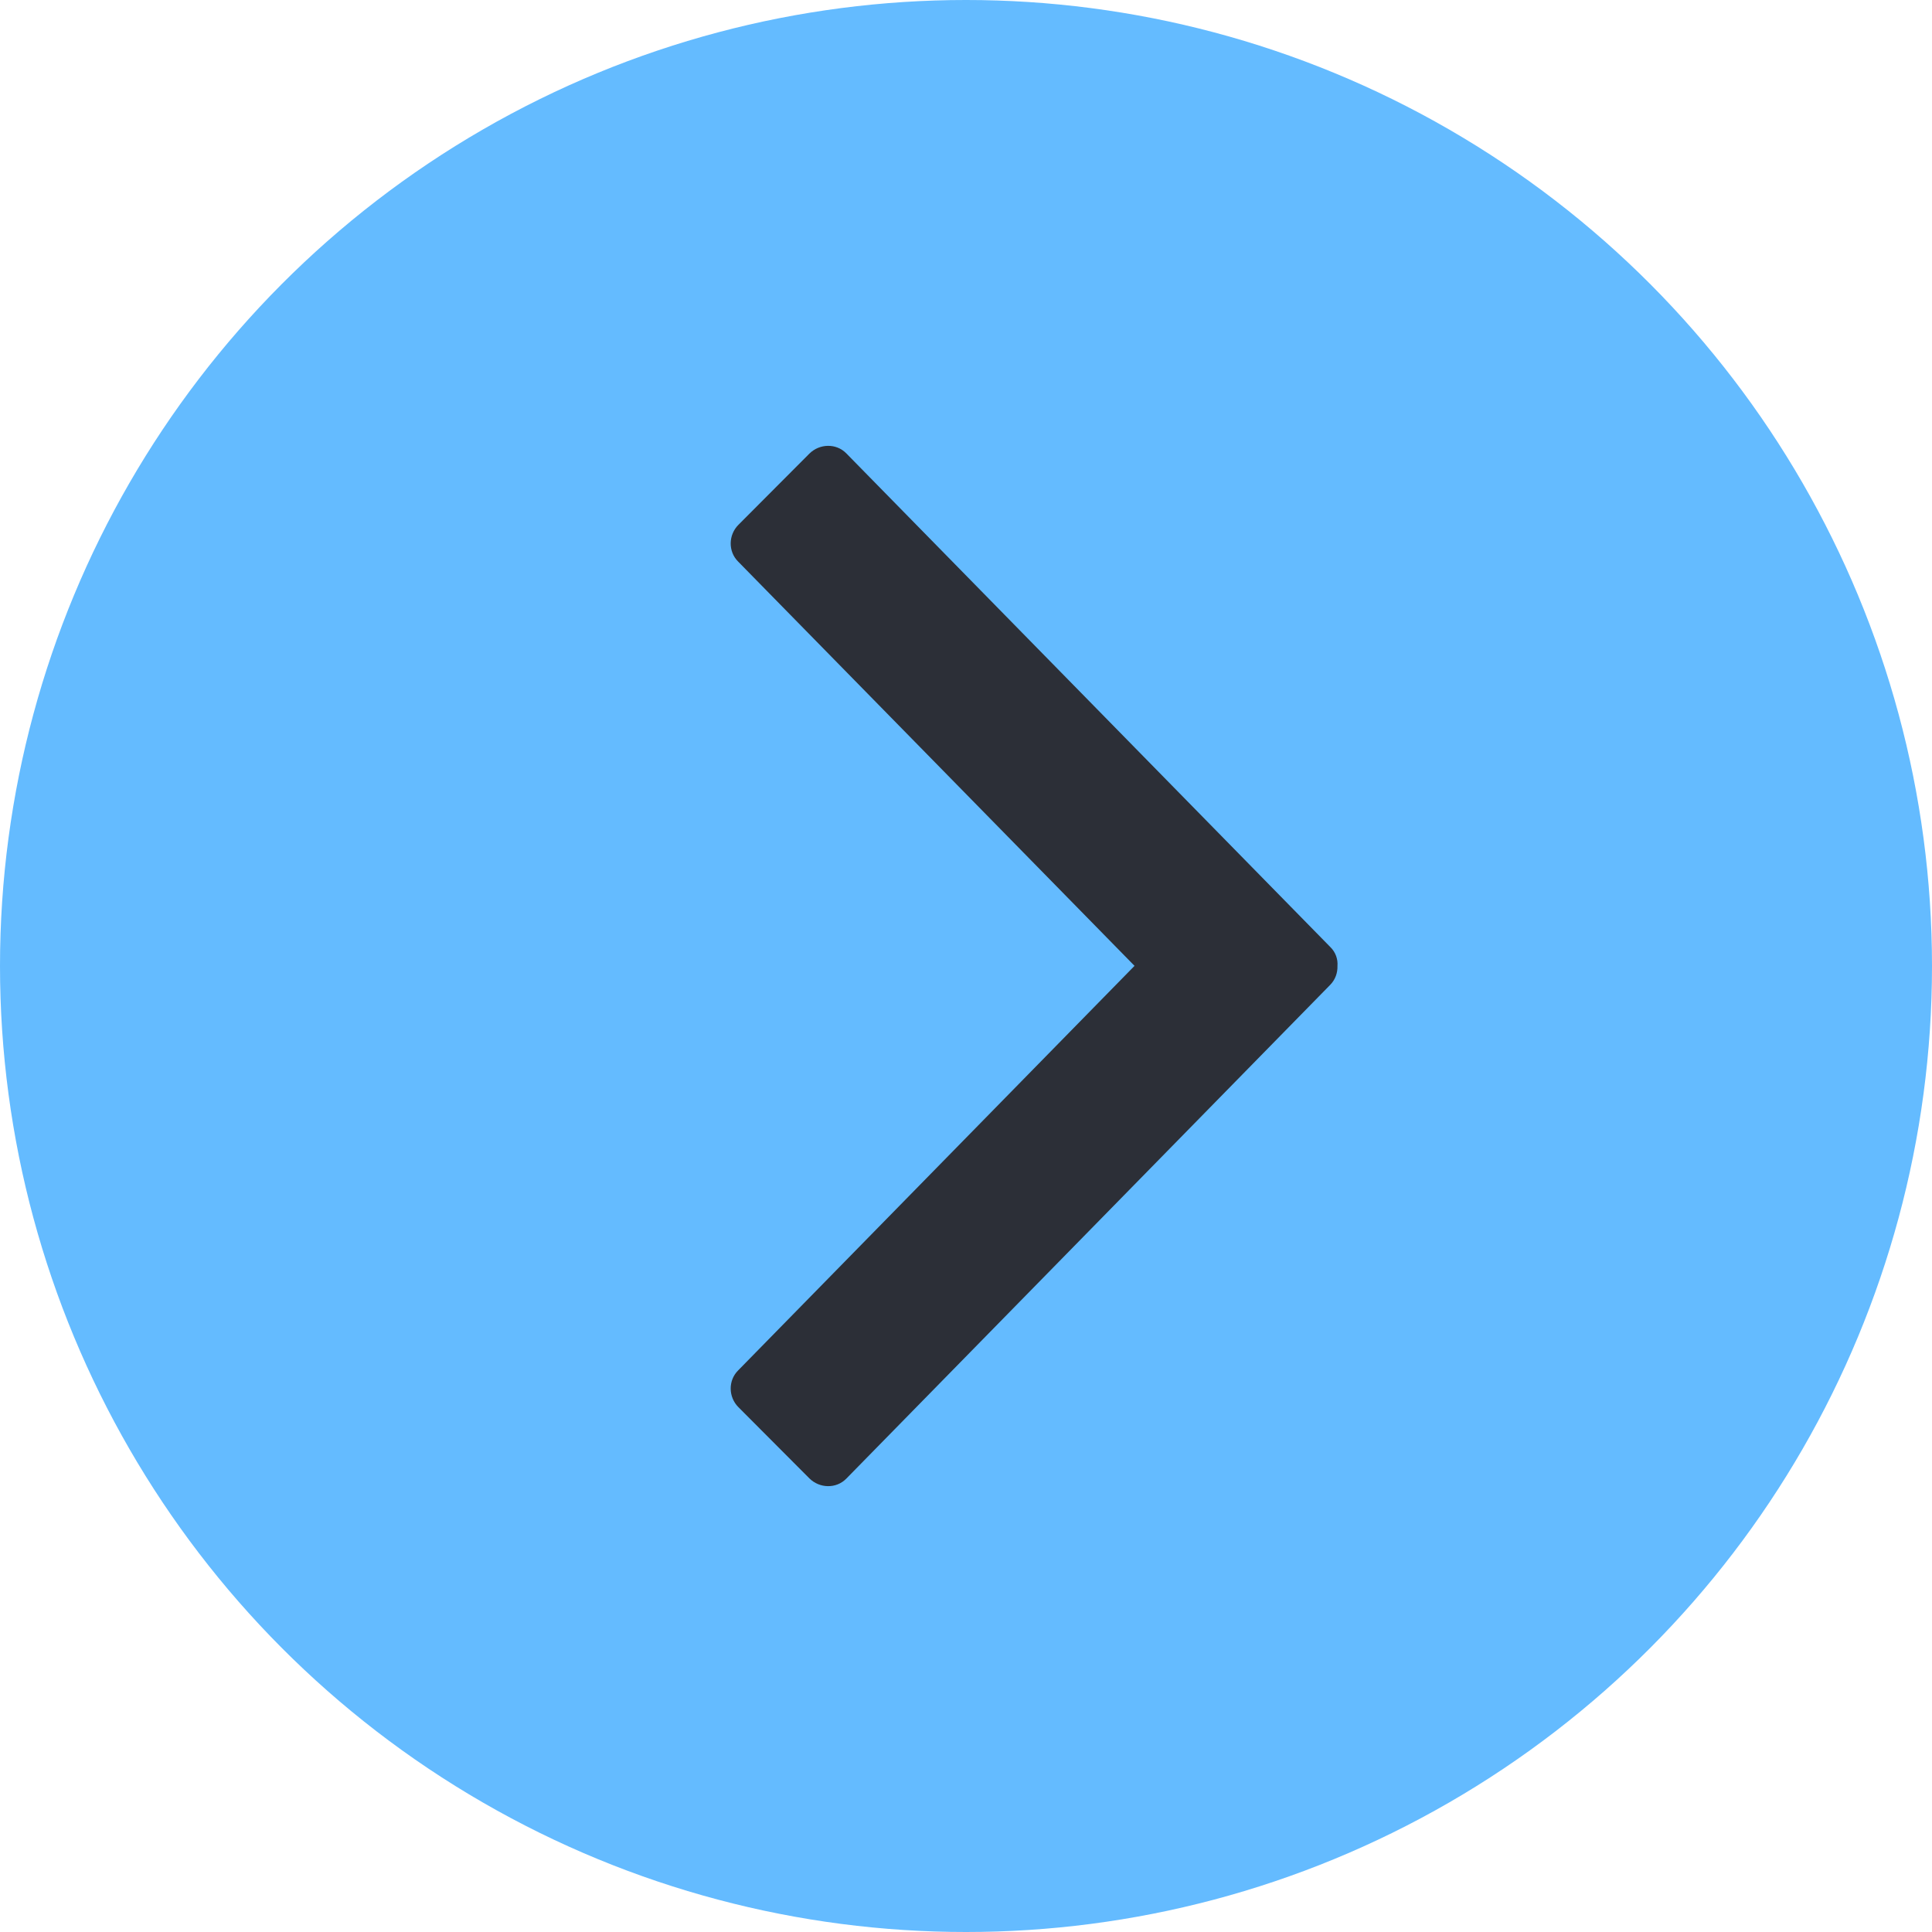
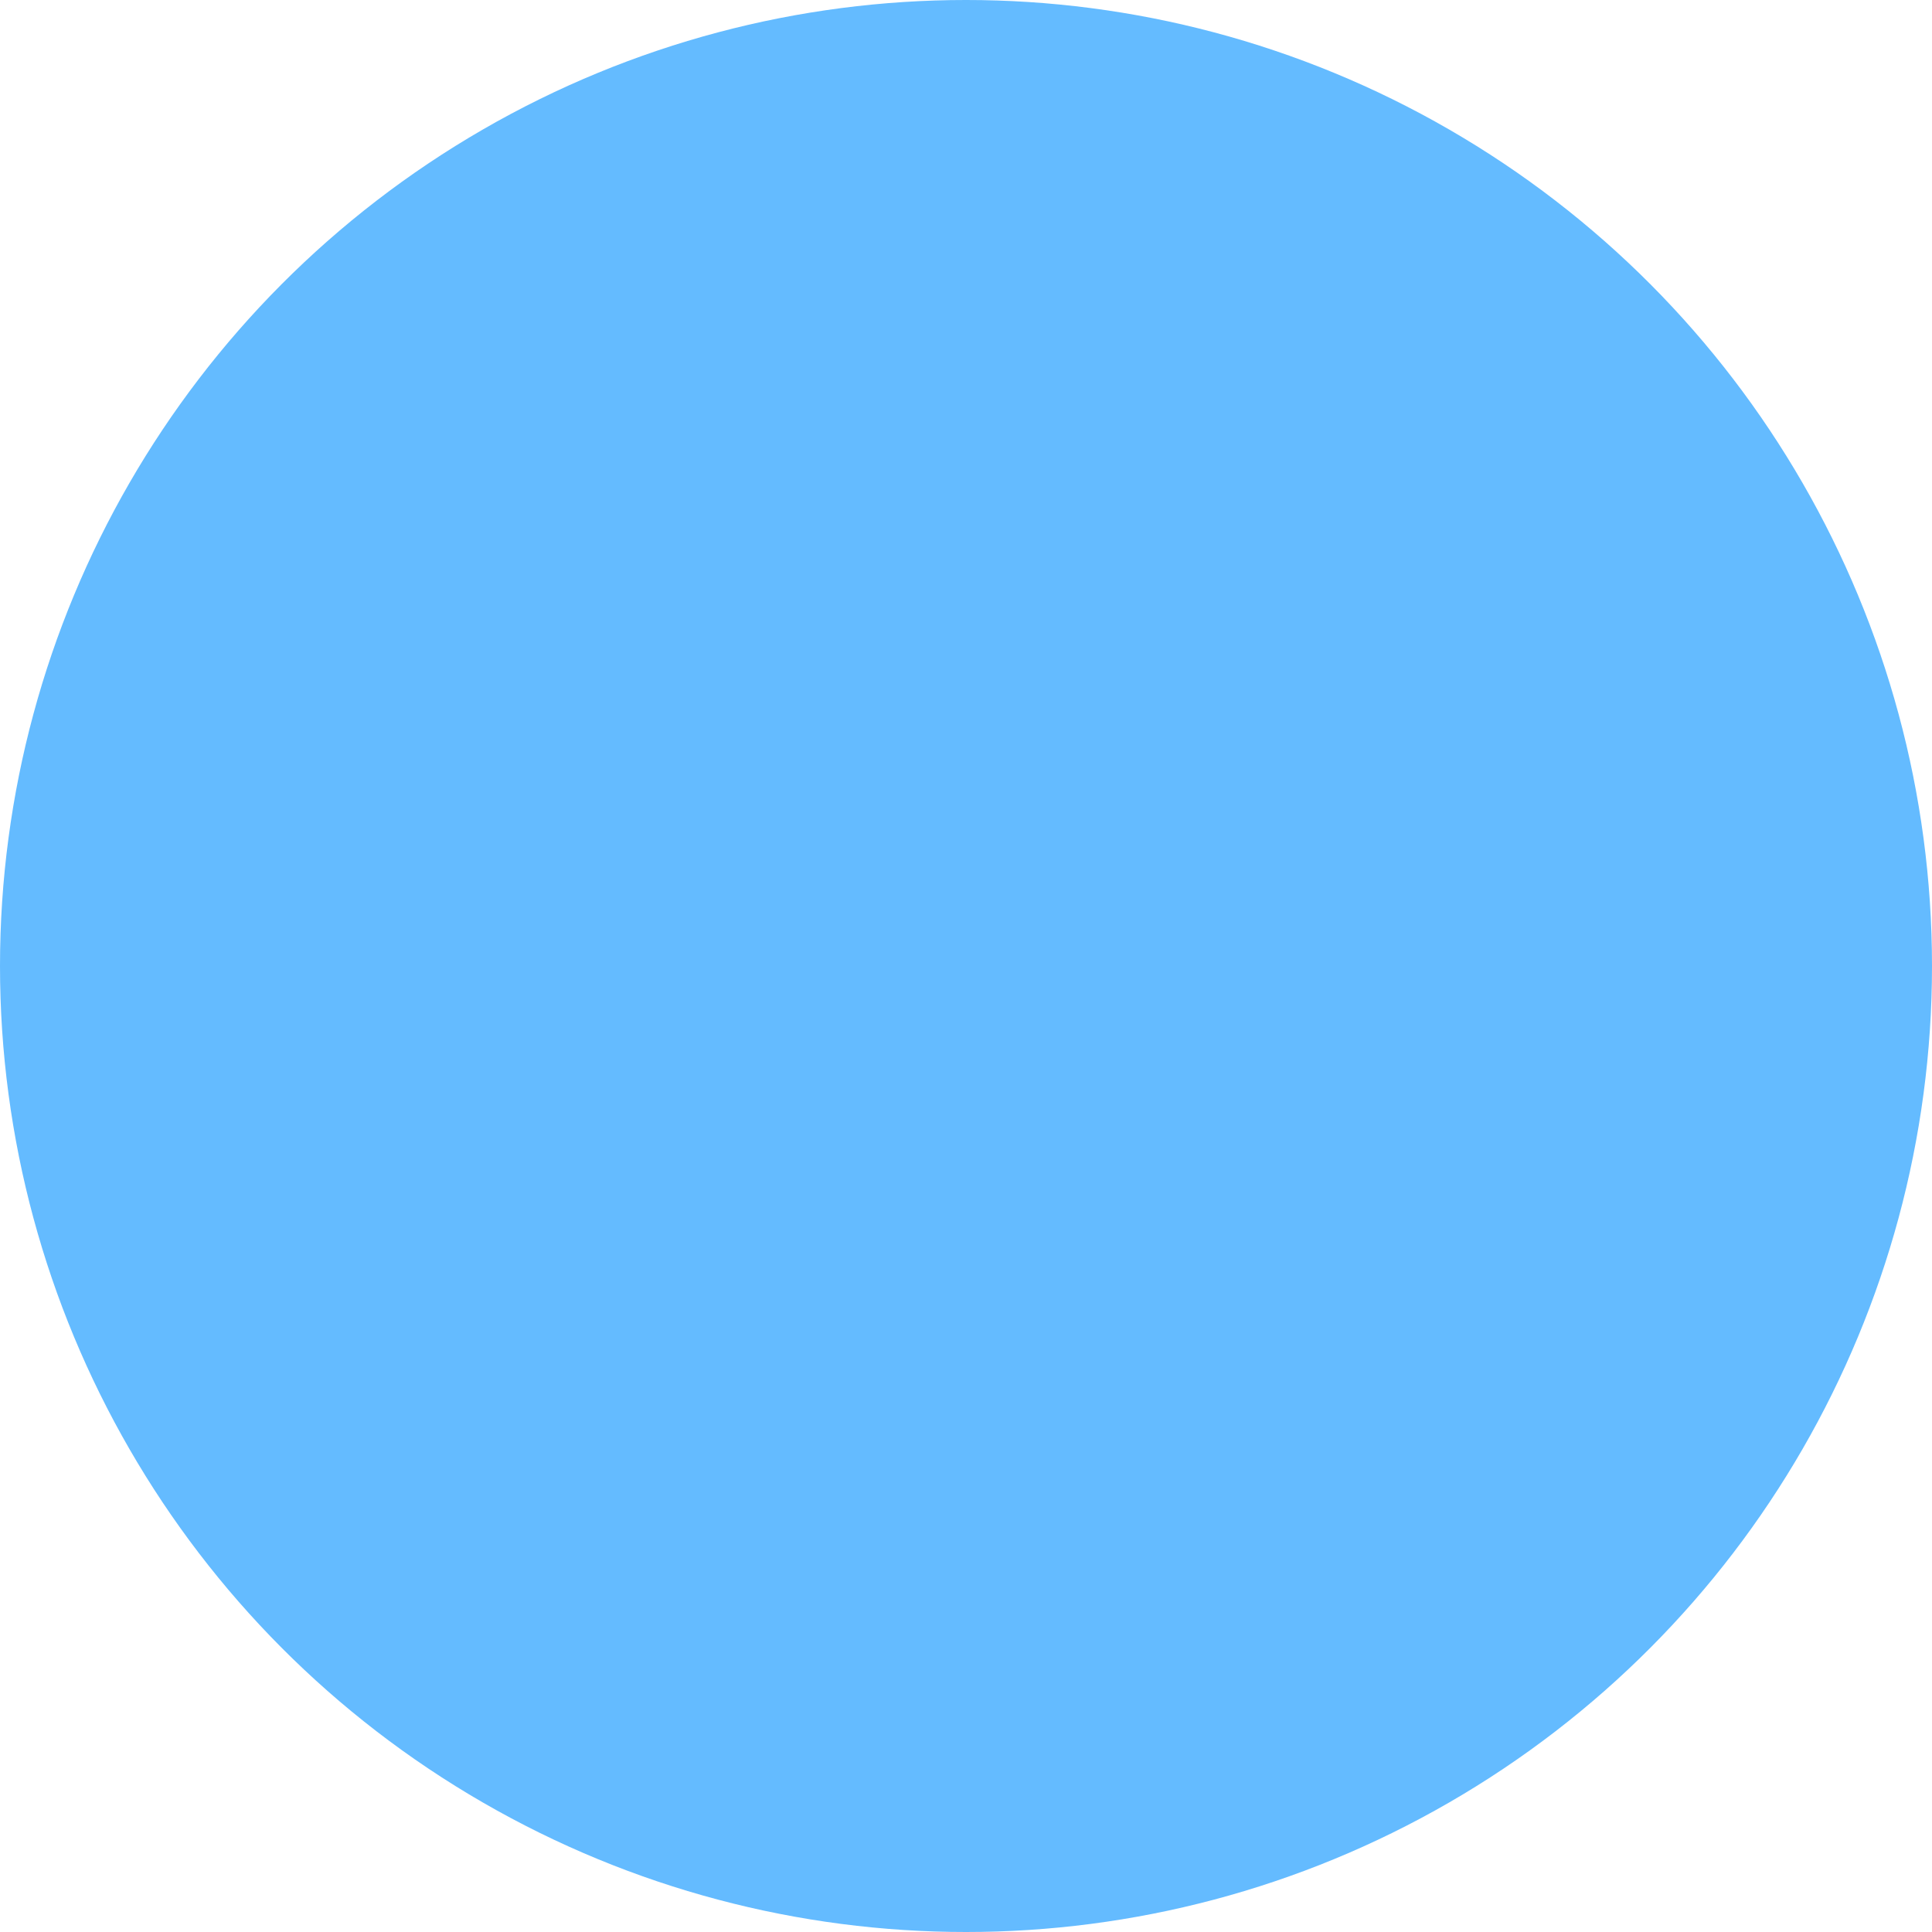
<svg xmlns="http://www.w3.org/2000/svg" width="26px" height="26px" viewBox="0 0 26 26" version="1.1">
  <title>forward_arrow</title>
  <desc>Created with Sketch.</desc>
  <g id="Page-1" stroke="none" stroke-width="1" fill="none" fill-rule="evenodd">
    <g id="home" transform="translate(-1327, -164)">
      <g id="back-forward" transform="translate(1263, 164)">
        <g id="Group-14" transform="translate(58, 0)">
          <g id="forward_arrow" transform="translate(19, 13) scale(-1, 1) translate(-19, -13) translate(6, 0)">
            <circle id="Oval" fill="#64BBFF" cx="13" cy="13" r="13" />
-             <path d="M16.068,7.556 C16.202,7.421 16.199,7.199 16.062,7.062 L15.108,6.105 C14.97,5.968 14.747,5.964 14.613,6.099 L8.097,12.745 C8.026,12.814 7.994,12.908 8.001,12.998 C7.998,13.092 8.03,13.183 8.097,13.252 L14.613,19.901 C14.747,20.036 14.97,20.032 15.108,19.895 L16.062,18.938 C16.199,18.801 16.202,18.579 16.068,18.444 L10.732,12.998 L16.068,7.556 Z" id="Shape" fill="#2C2F37" />
          </g>
        </g>
      </g>
    </g>
  </g>
</svg>